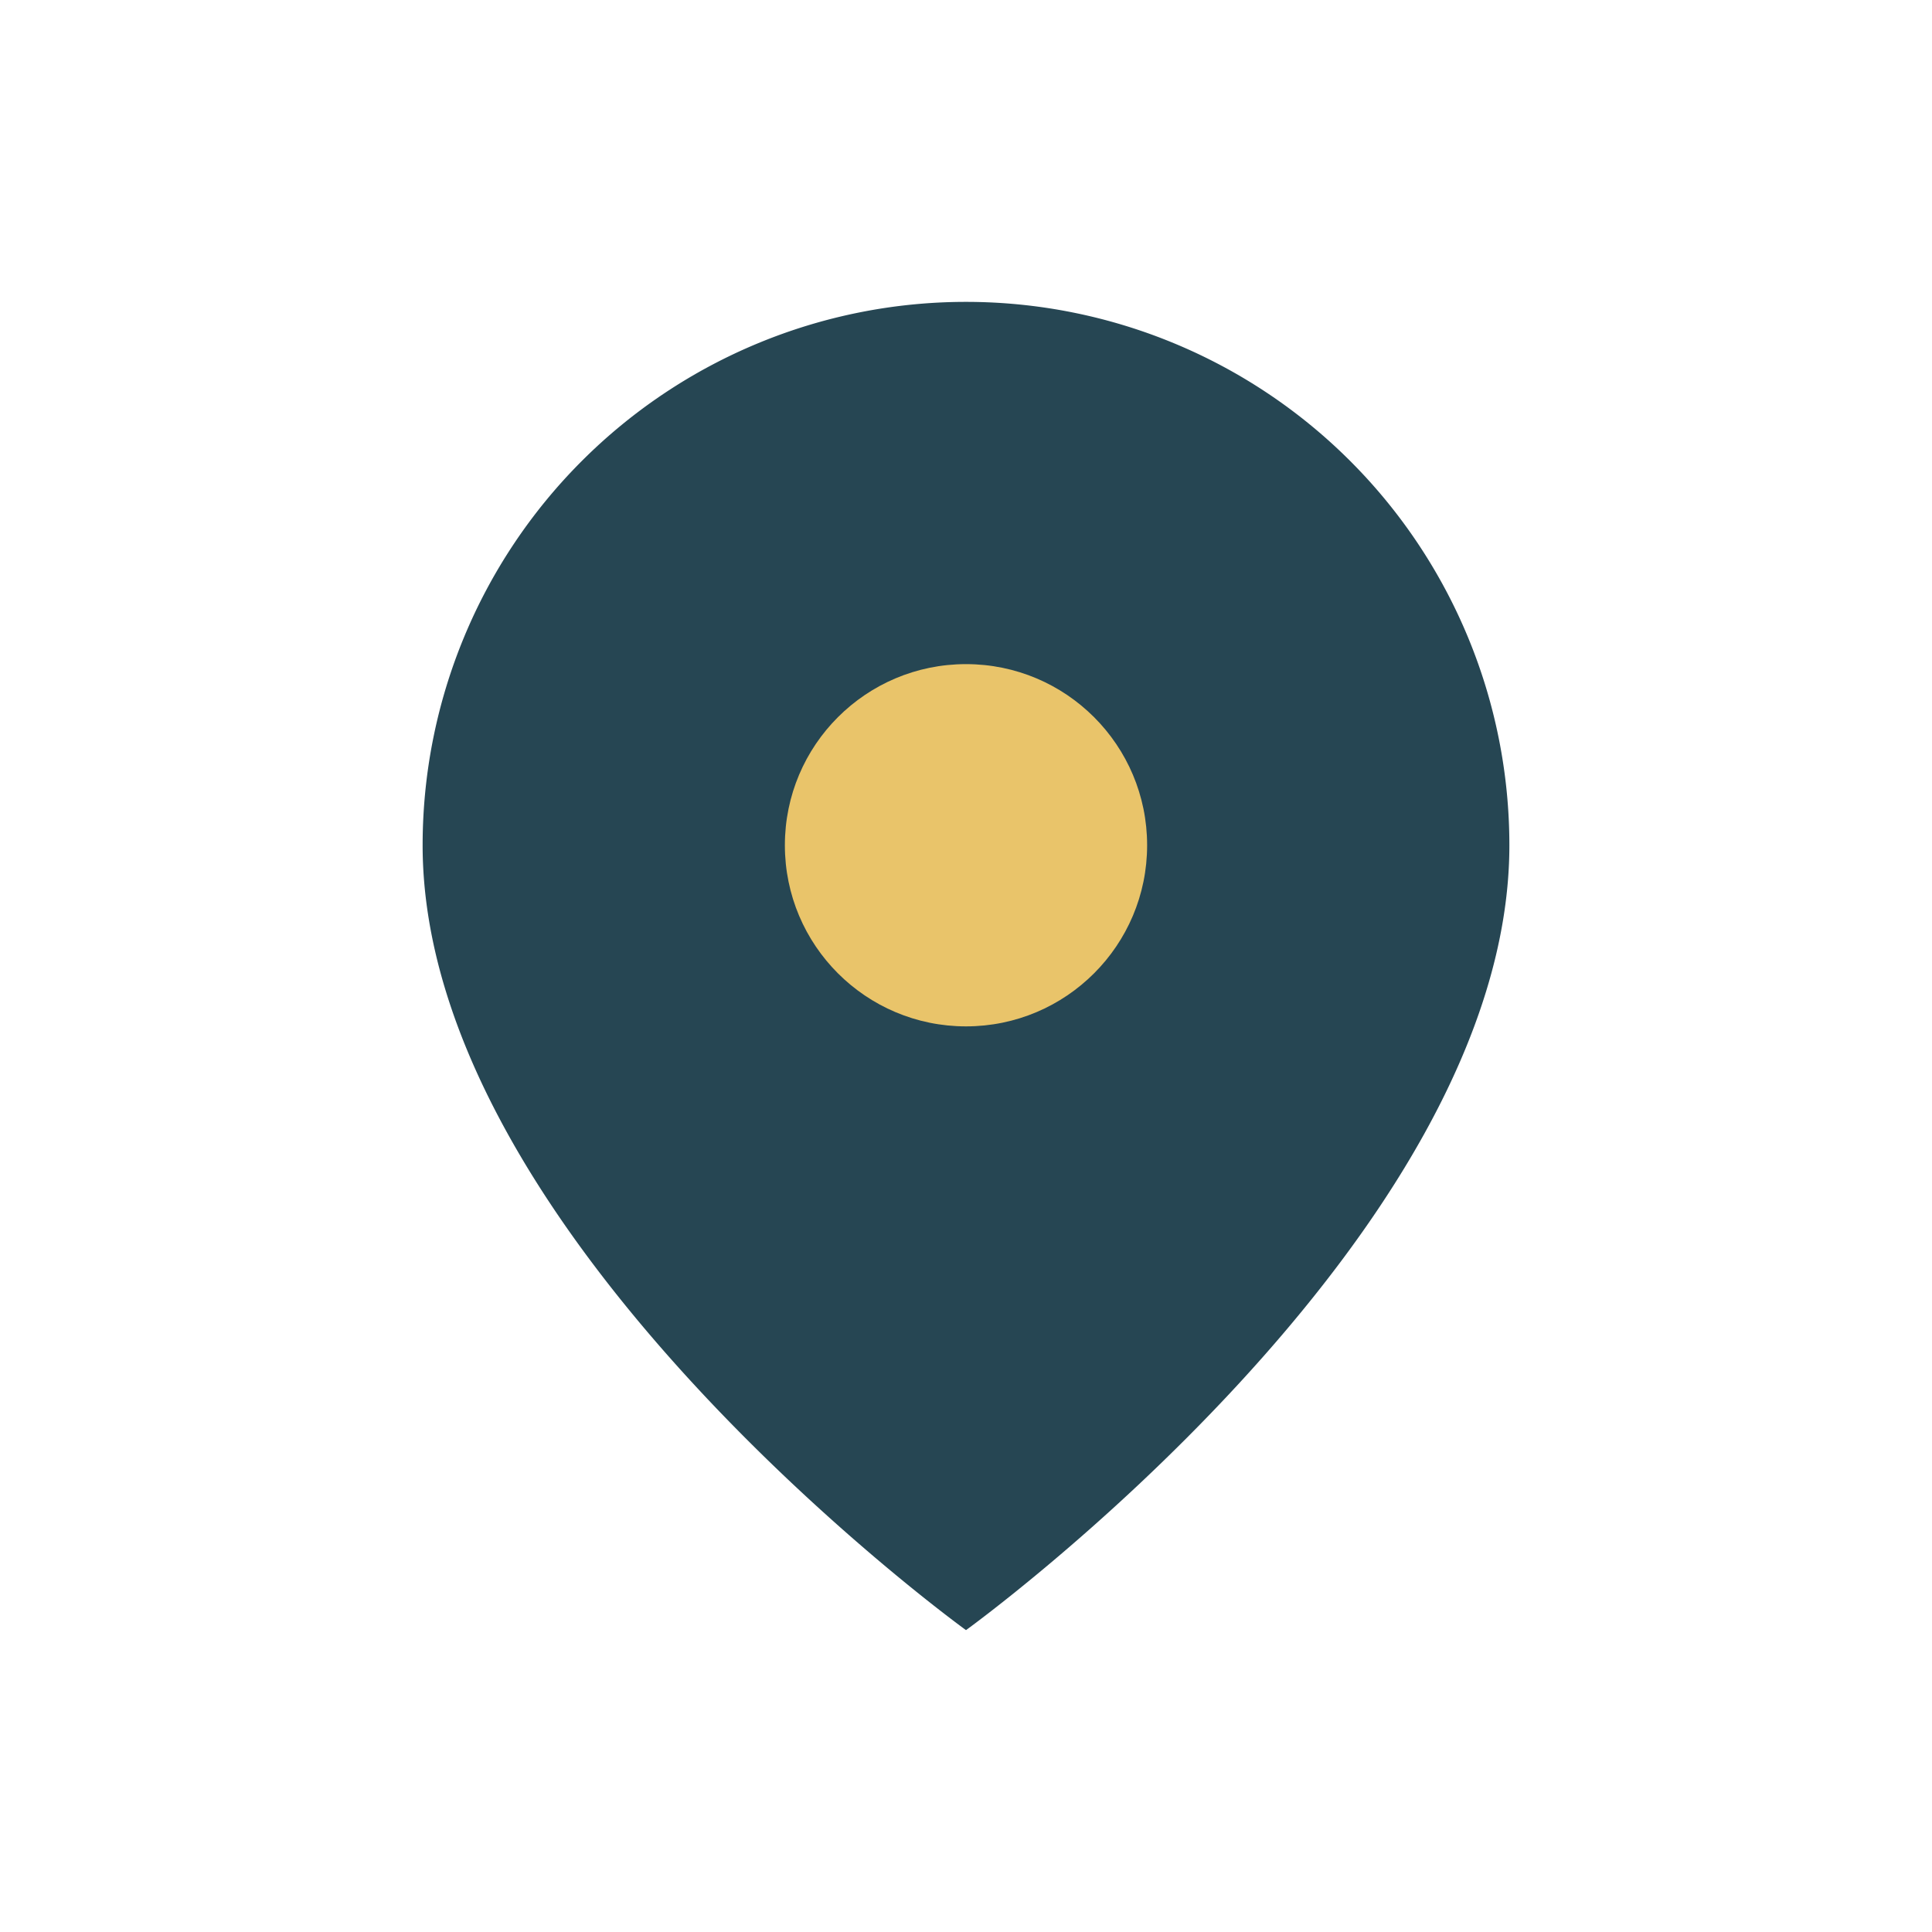
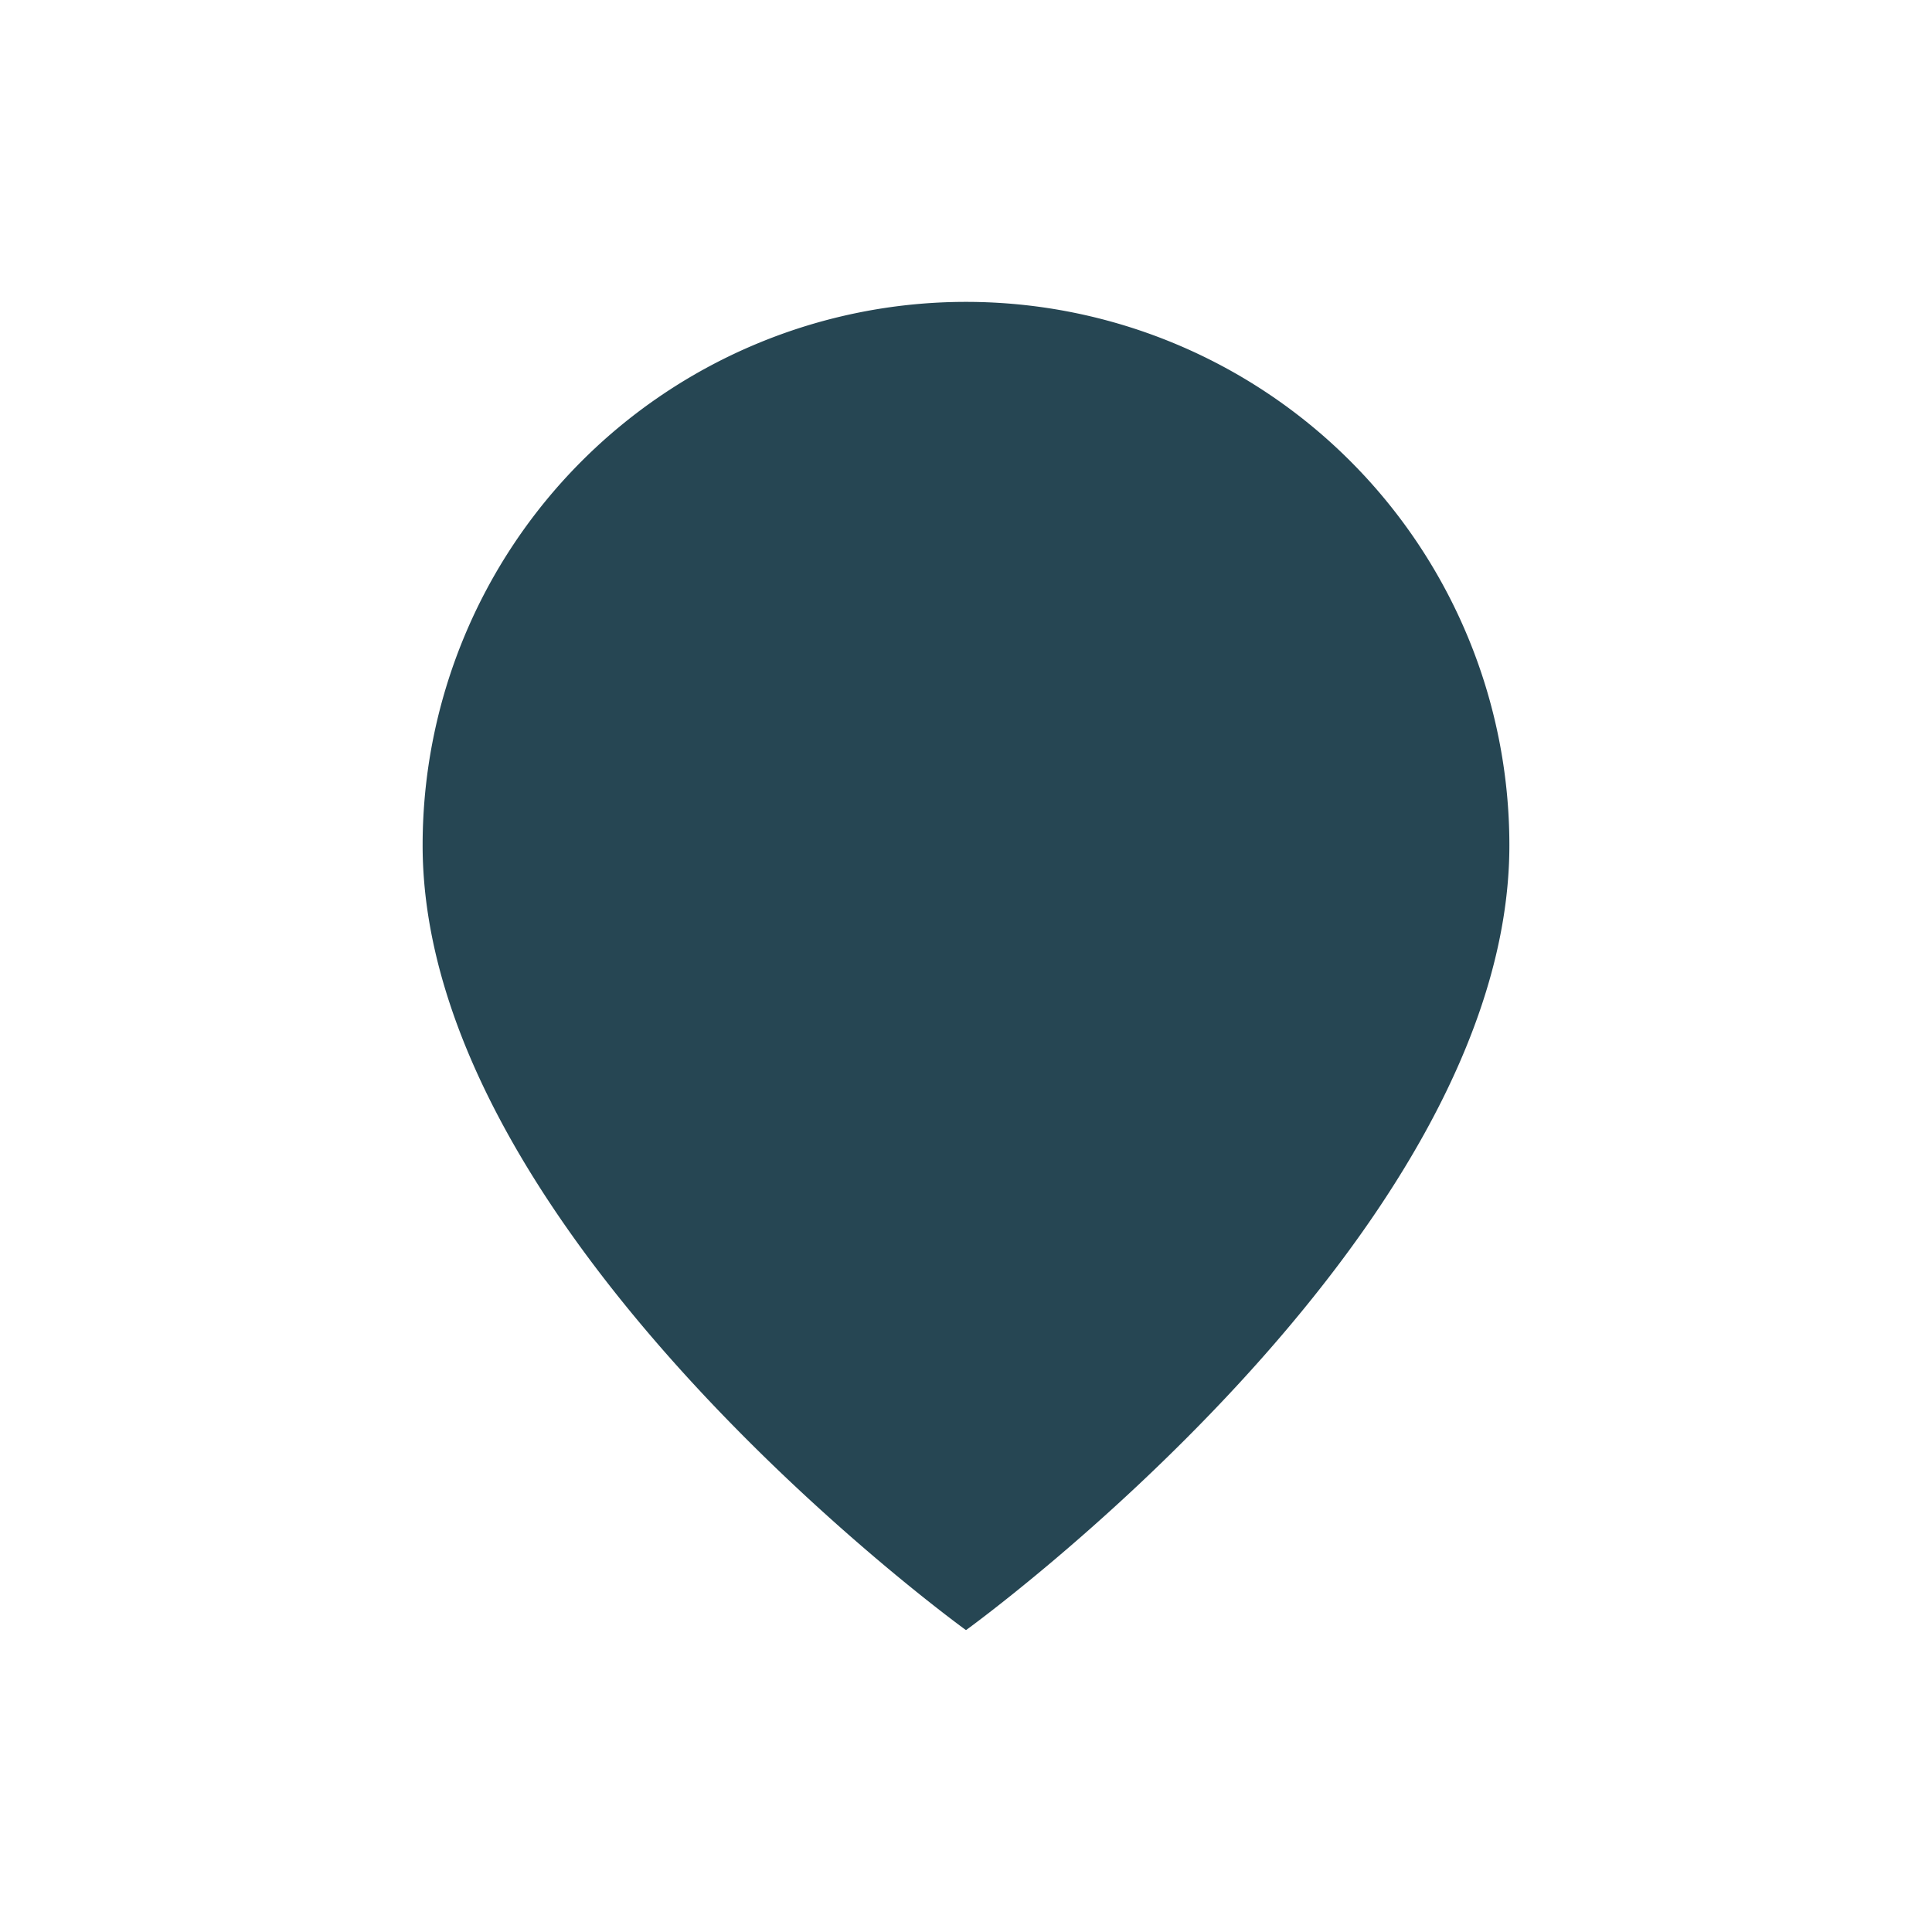
<svg xmlns="http://www.w3.org/2000/svg" width="32" height="32" viewBox="0 0 32 32">
  <path d="M16 5a9 9 0 0 1 9 9c0 6.5-9 13-9 13S7 20.5 7 14A9 9 0 0 1 16 5z" fill="#264653" />
-   <circle cx="16" cy="14" r="3" fill="#E9C46A" />
</svg>